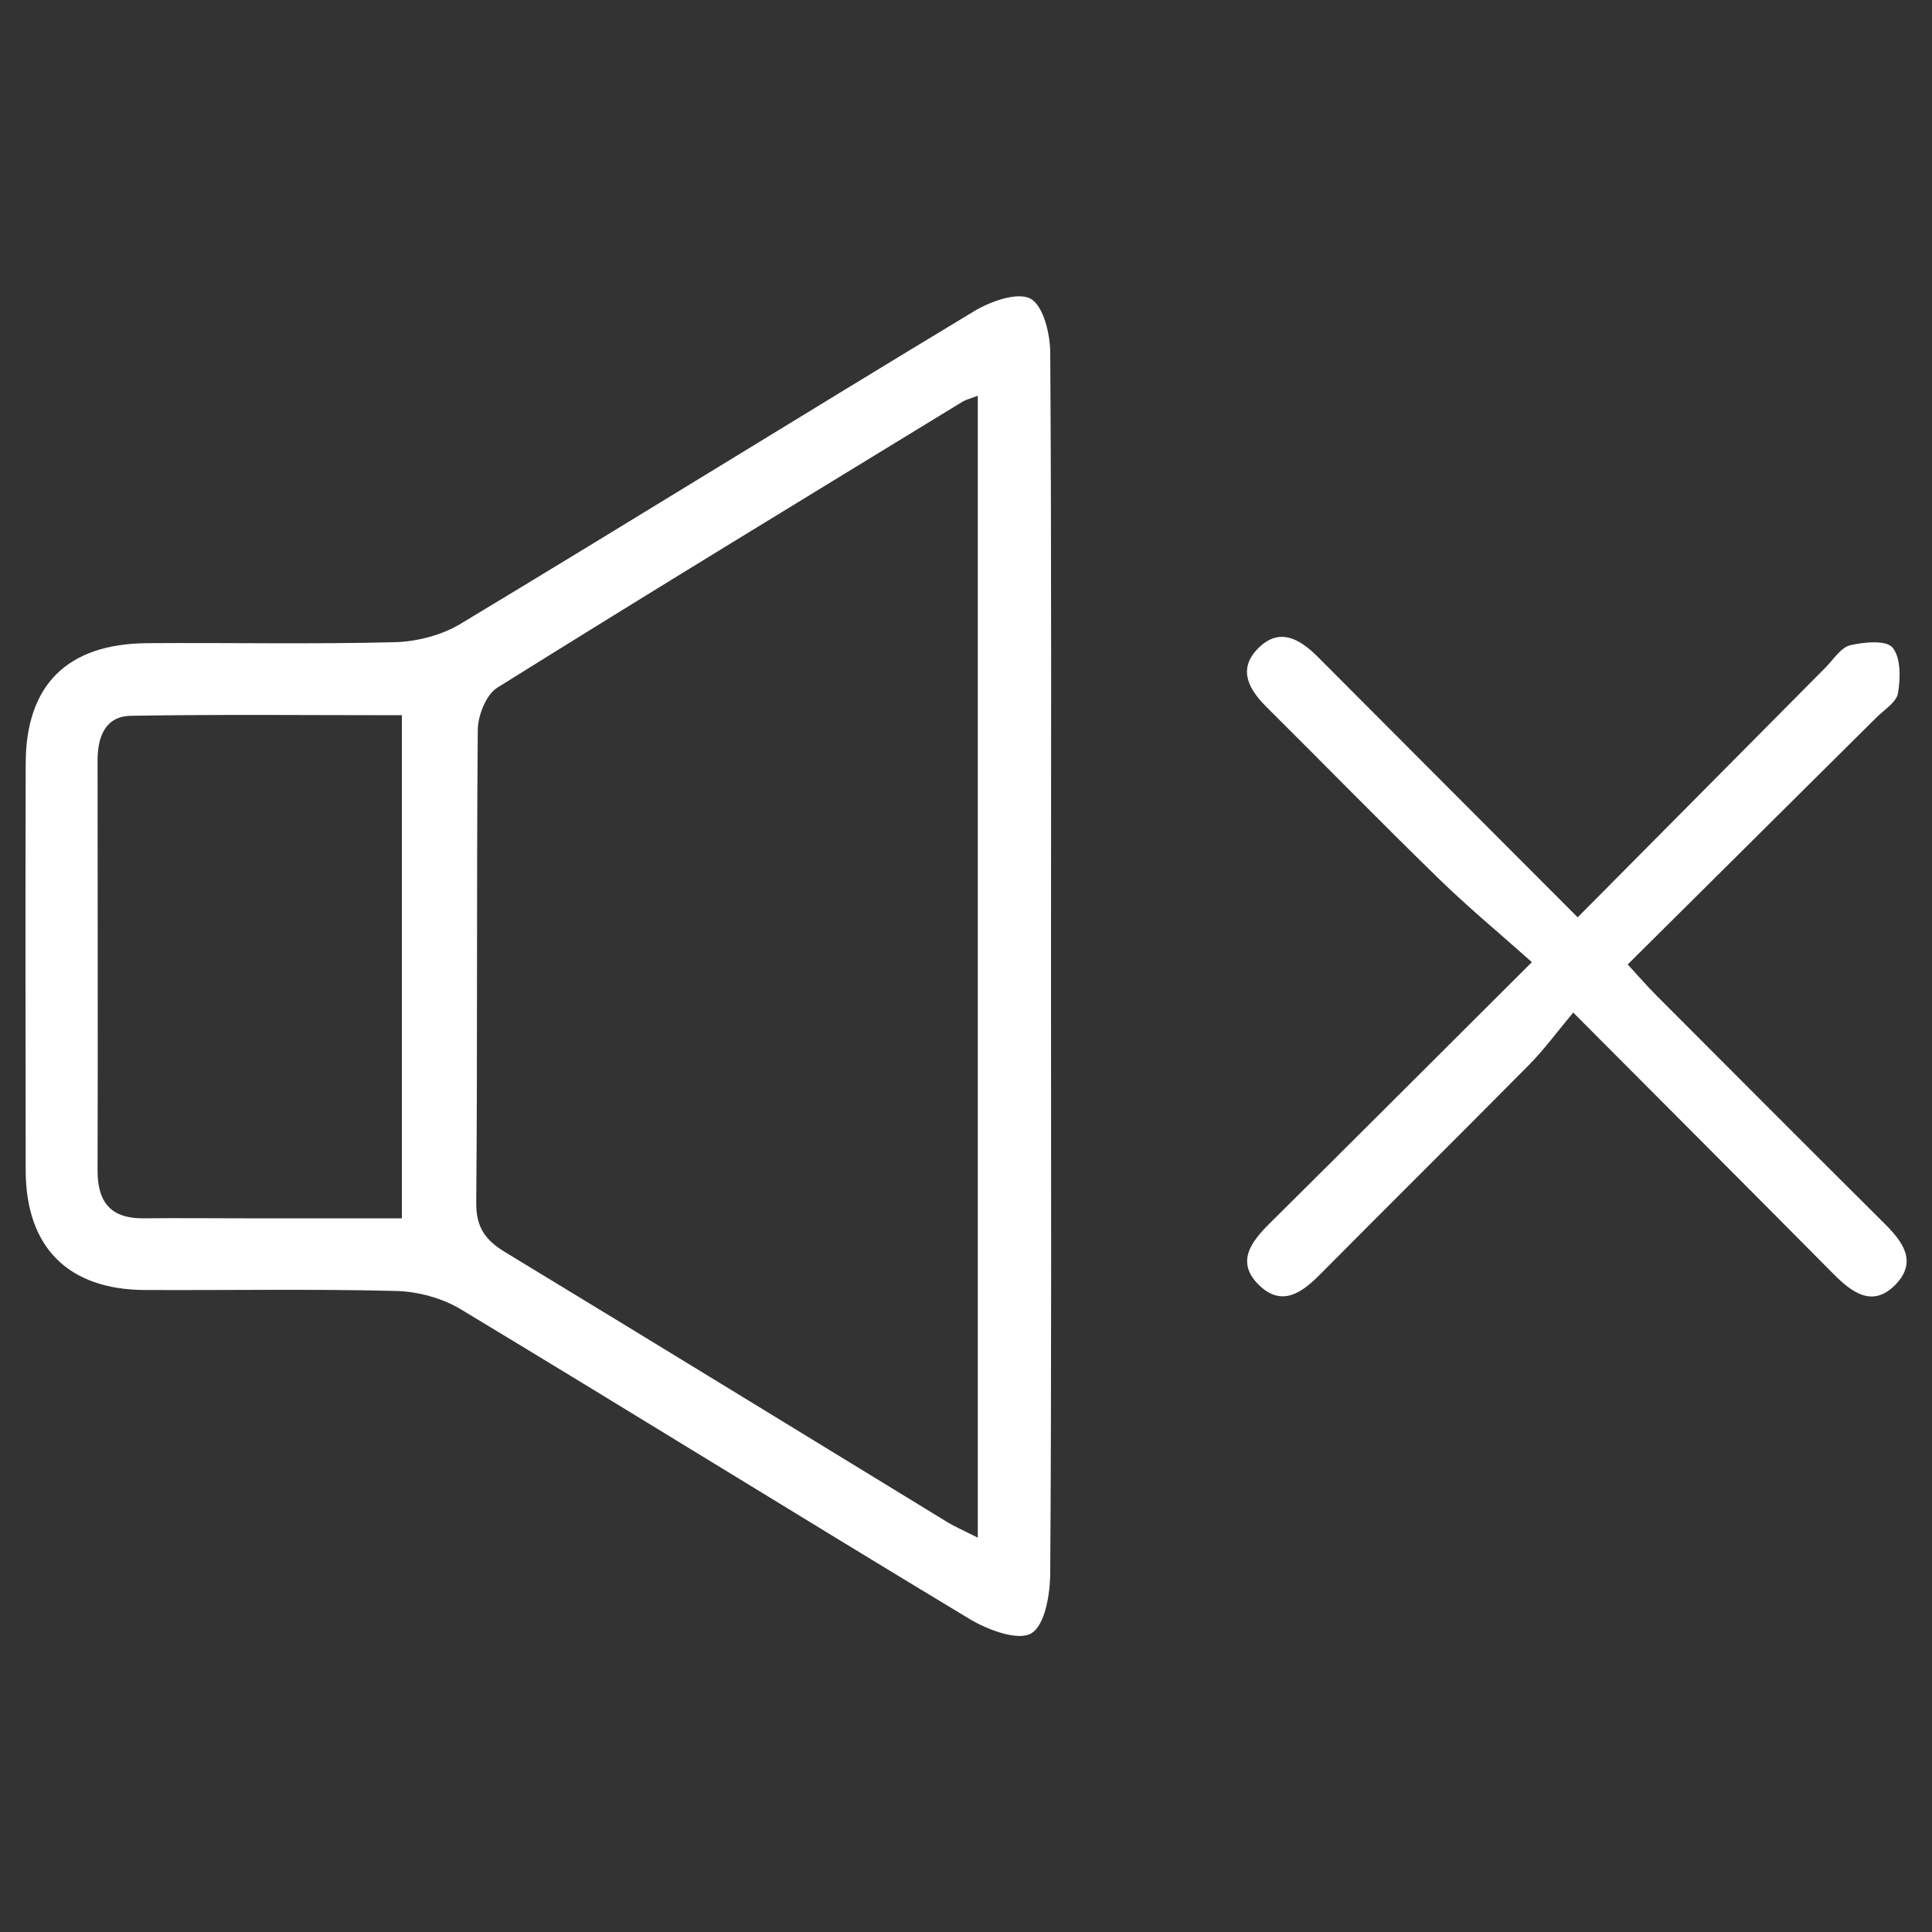
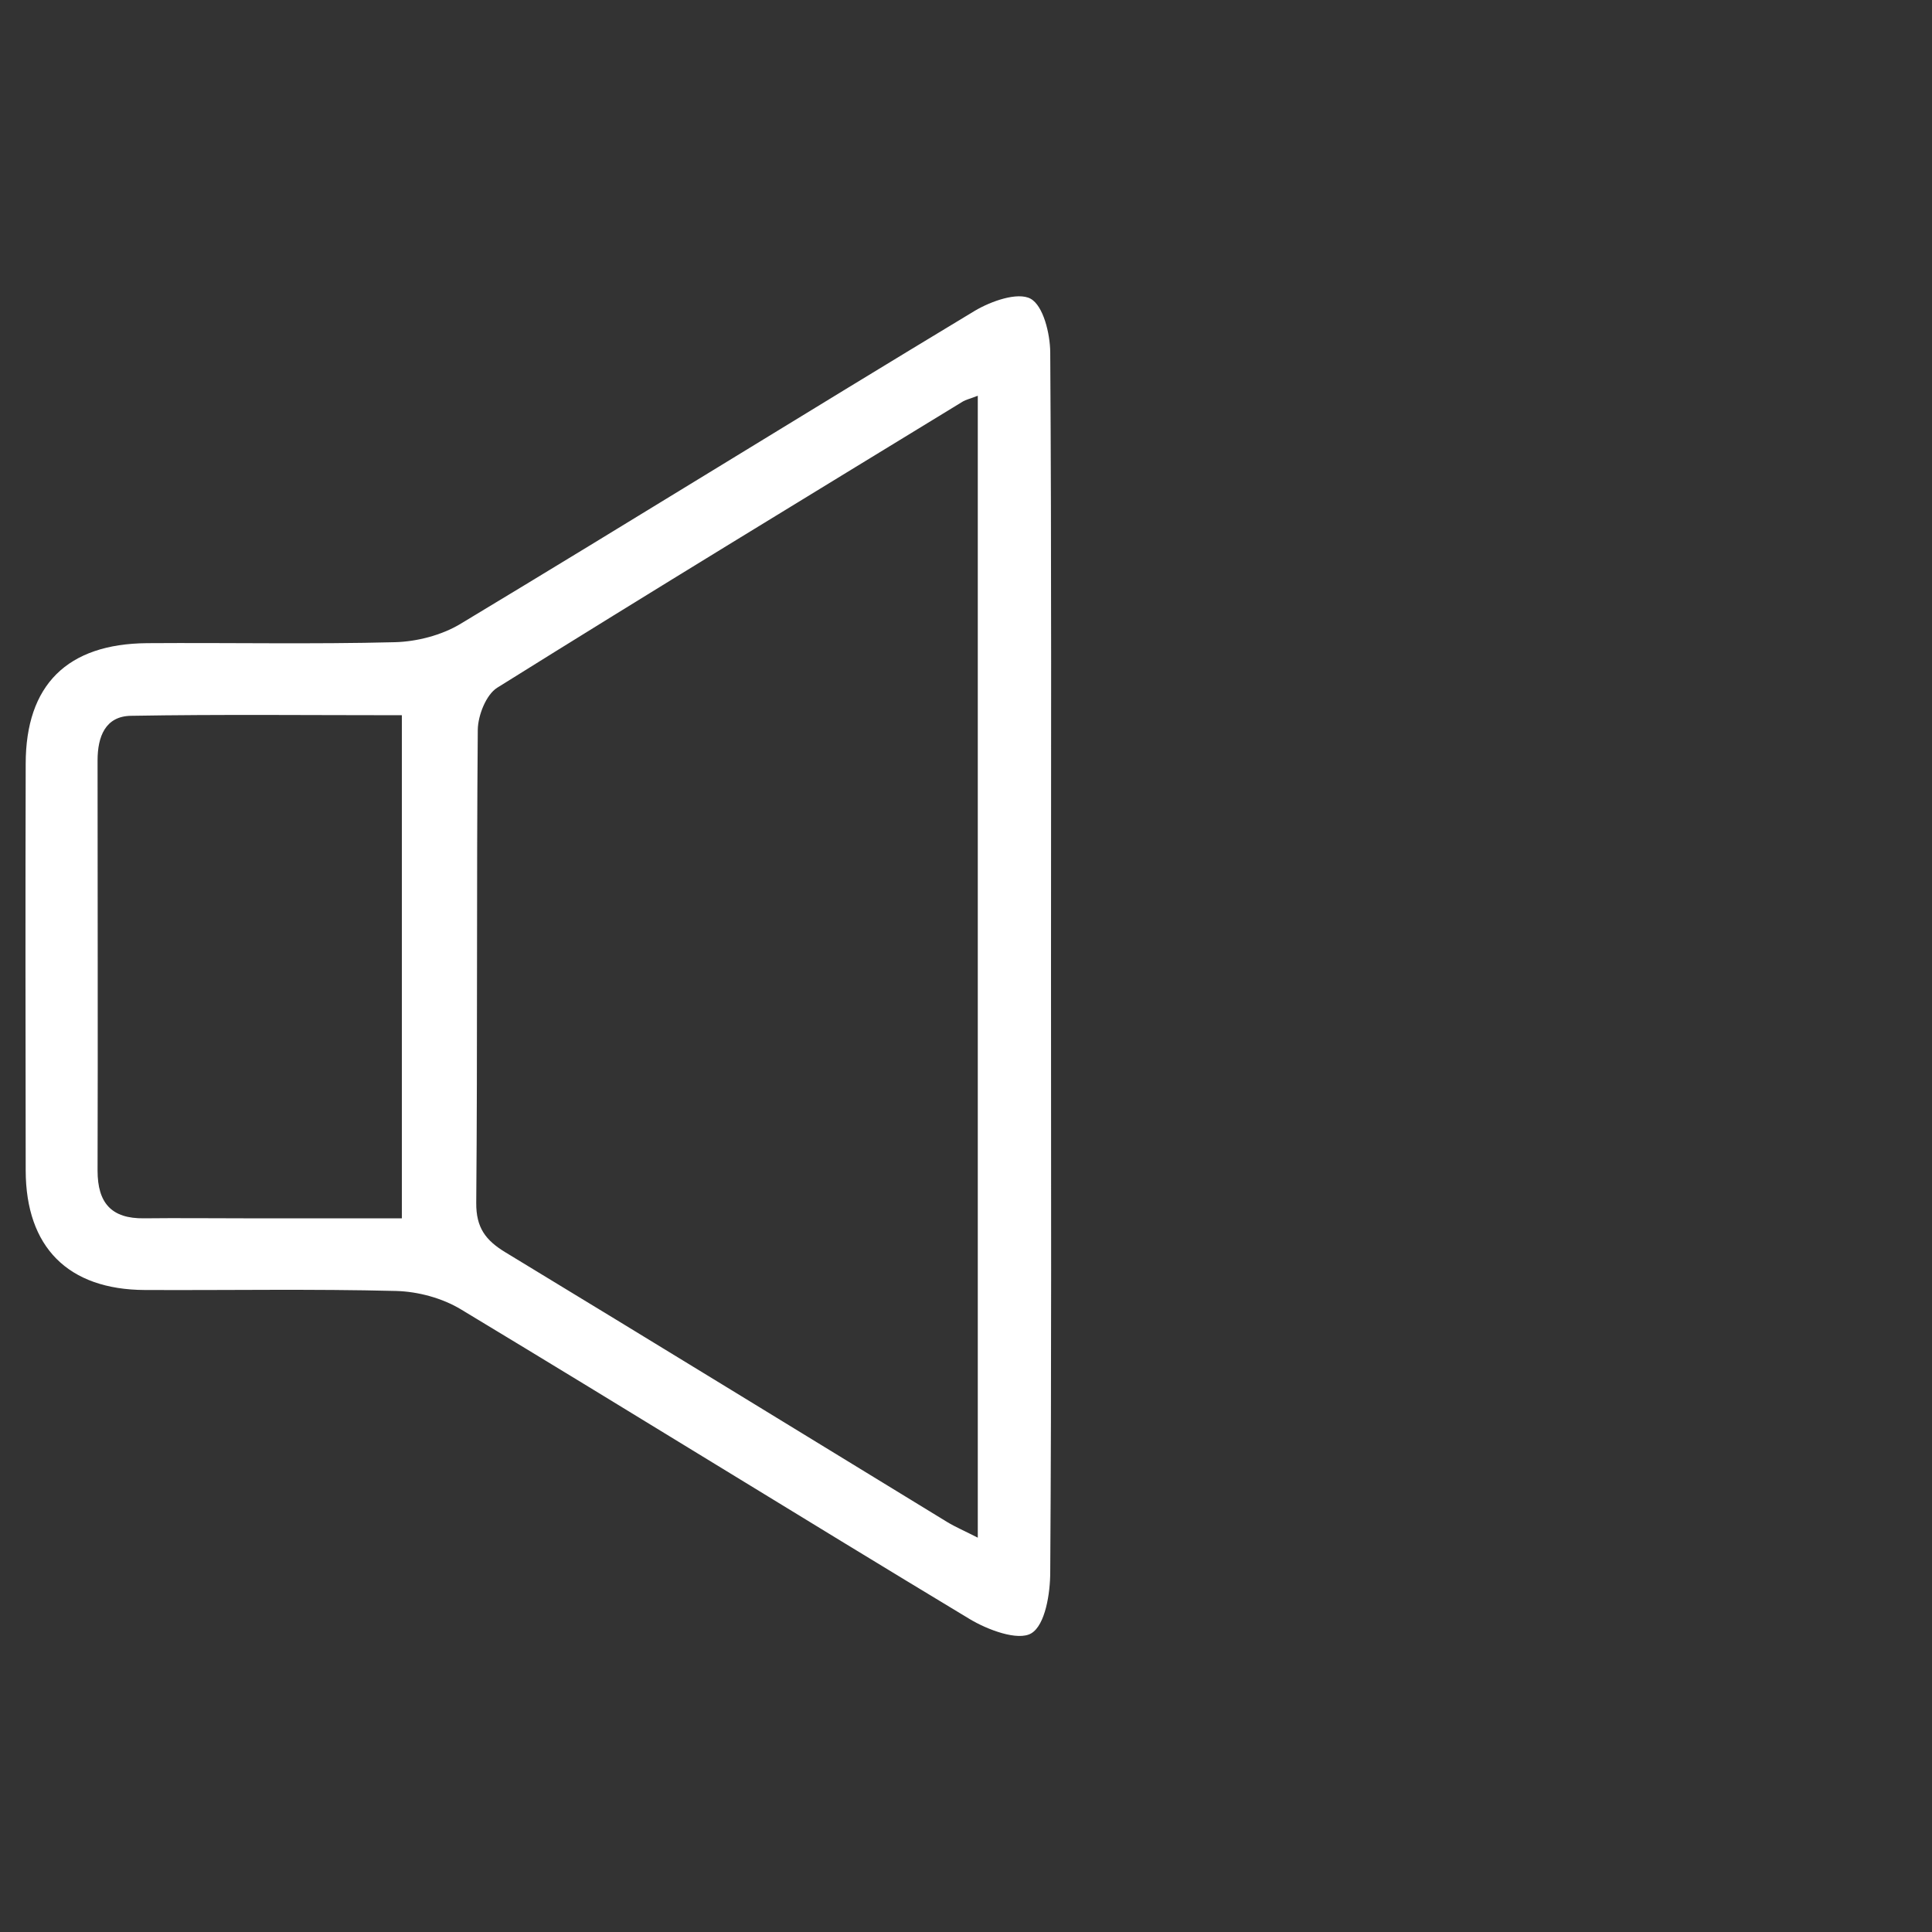
<svg xmlns="http://www.w3.org/2000/svg" id="Layer_1" data-name="Layer 1" viewBox="0 0 100 100">
  <rect x="0" y="0" width="100" height="100" fill="#333333" stroke="none" />
  <defs>
    <style>
      .cls-1 {
        fill: #fff;
      }
    </style>
  </defs>
  <path class="cls-1" d="M54.4,50.18c0,10.4,.03,20.79-.04,31.19,0,1.11-.26,2.74-.98,3.17-.69,.41-2.27-.18-3.21-.75-8.79-5.3-17.51-10.71-26.3-16.01-.97-.59-2.23-.93-3.37-.96-4.33-.11-8.67-.03-13.01-.05-3.97-.02-6.15-2.22-6.16-6.18-.01-7.02-.02-14.03,0-21.05,0-4.09,2.15-6.22,6.29-6.25,4.27-.03,8.55,.06,12.82-.05,1.14-.03,2.41-.36,3.38-.94,8.9-5.36,17.73-10.84,26.63-16.21,.84-.5,2.22-.99,2.89-.63,.66,.36,1.01,1.8,1.02,2.77,.07,10.65,.04,21.3,.04,31.95Zm-3.78-29.7c-.44,.17-.63,.21-.78,.3-8.05,4.92-16.11,9.82-24.11,14.82-.57,.36-.99,1.43-1,2.17-.07,8.16-.01,16.33-.08,24.49-.01,1.29,.49,1.94,1.51,2.56,7.63,4.63,15.24,9.3,22.85,13.95,.46,.28,.96,.49,1.6,.82V20.48Zm-29.83,16.54c-4.74,0-9.38-.05-14.01,.03-1.33,.02-1.73,1.08-1.73,2.31,0,7.08,.02,14.15,0,21.23,0,1.68,.72,2.49,2.4,2.47,1.72-.02,3.44,0,5.16,0,2.72,0,5.43,0,8.19,0v-26.03Z" />
-   <path class="cls-1" d="M81.66,47.48c4.4-4.43,8.62-8.69,12.84-12.94,.4-.41,.78-1.02,1.26-1.14,.72-.17,1.87-.28,2.2,.12,.43,.52,.41,1.58,.28,2.36-.08,.47-.72,.86-1.12,1.26-4.25,4.22-8.5,8.44-12.87,12.78,.58,.63,1.02,1.14,1.5,1.62,3.92,3.93,7.84,7.86,11.78,11.78,.94,.93,1.71,1.95,.63,3.12-1.19,1.28-2.28,.49-3.26-.5-4.35-4.39-8.72-8.76-13.47-13.53-.83,.99-1.5,1.91-2.29,2.71-3.59,3.63-7.22,7.22-10.81,10.84-.93,.94-1.96,1.69-3.13,.59-1.27-1.21-.45-2.27,.54-3.25,4.39-4.35,8.76-8.73,13.55-13.5-1.67-1.49-3.29-2.83-4.79-4.29-3.02-2.94-5.96-5.95-8.95-8.92-.9-.9-1.49-1.92-.47-2.99,1.1-1.15,2.16-.57,3.13,.4,4.41,4.43,8.83,8.85,13.46,13.49Z" />
</svg>